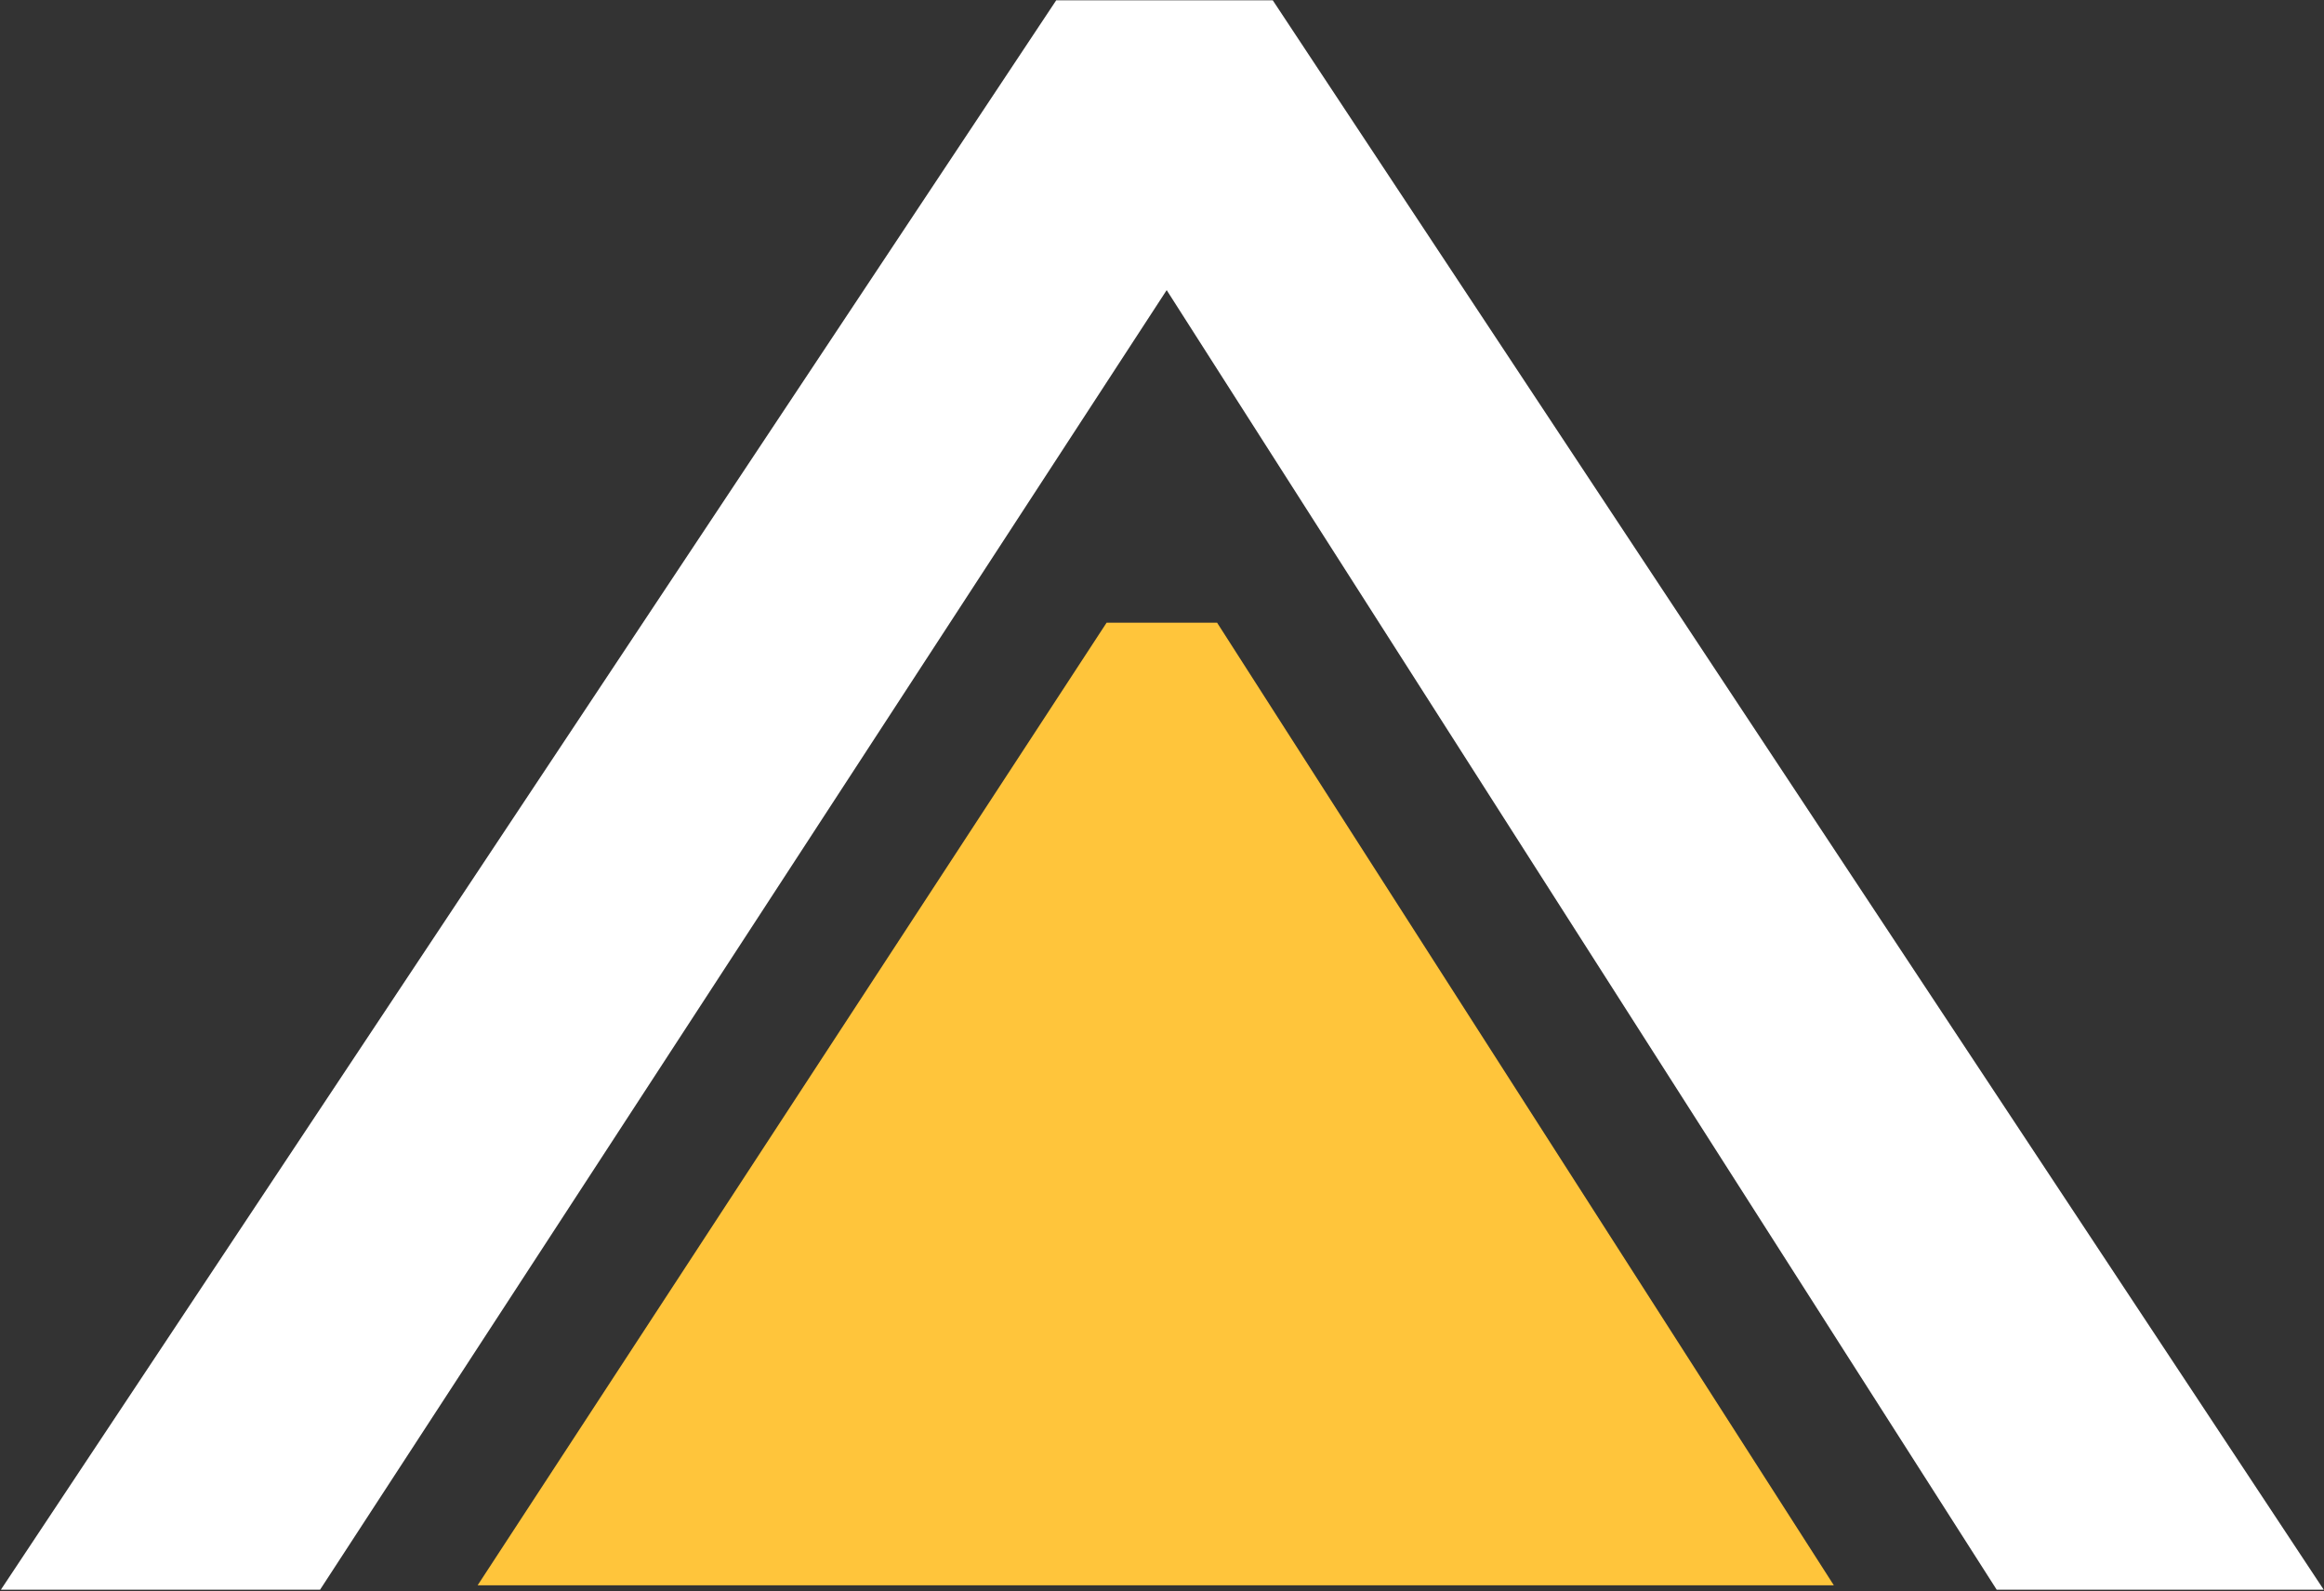
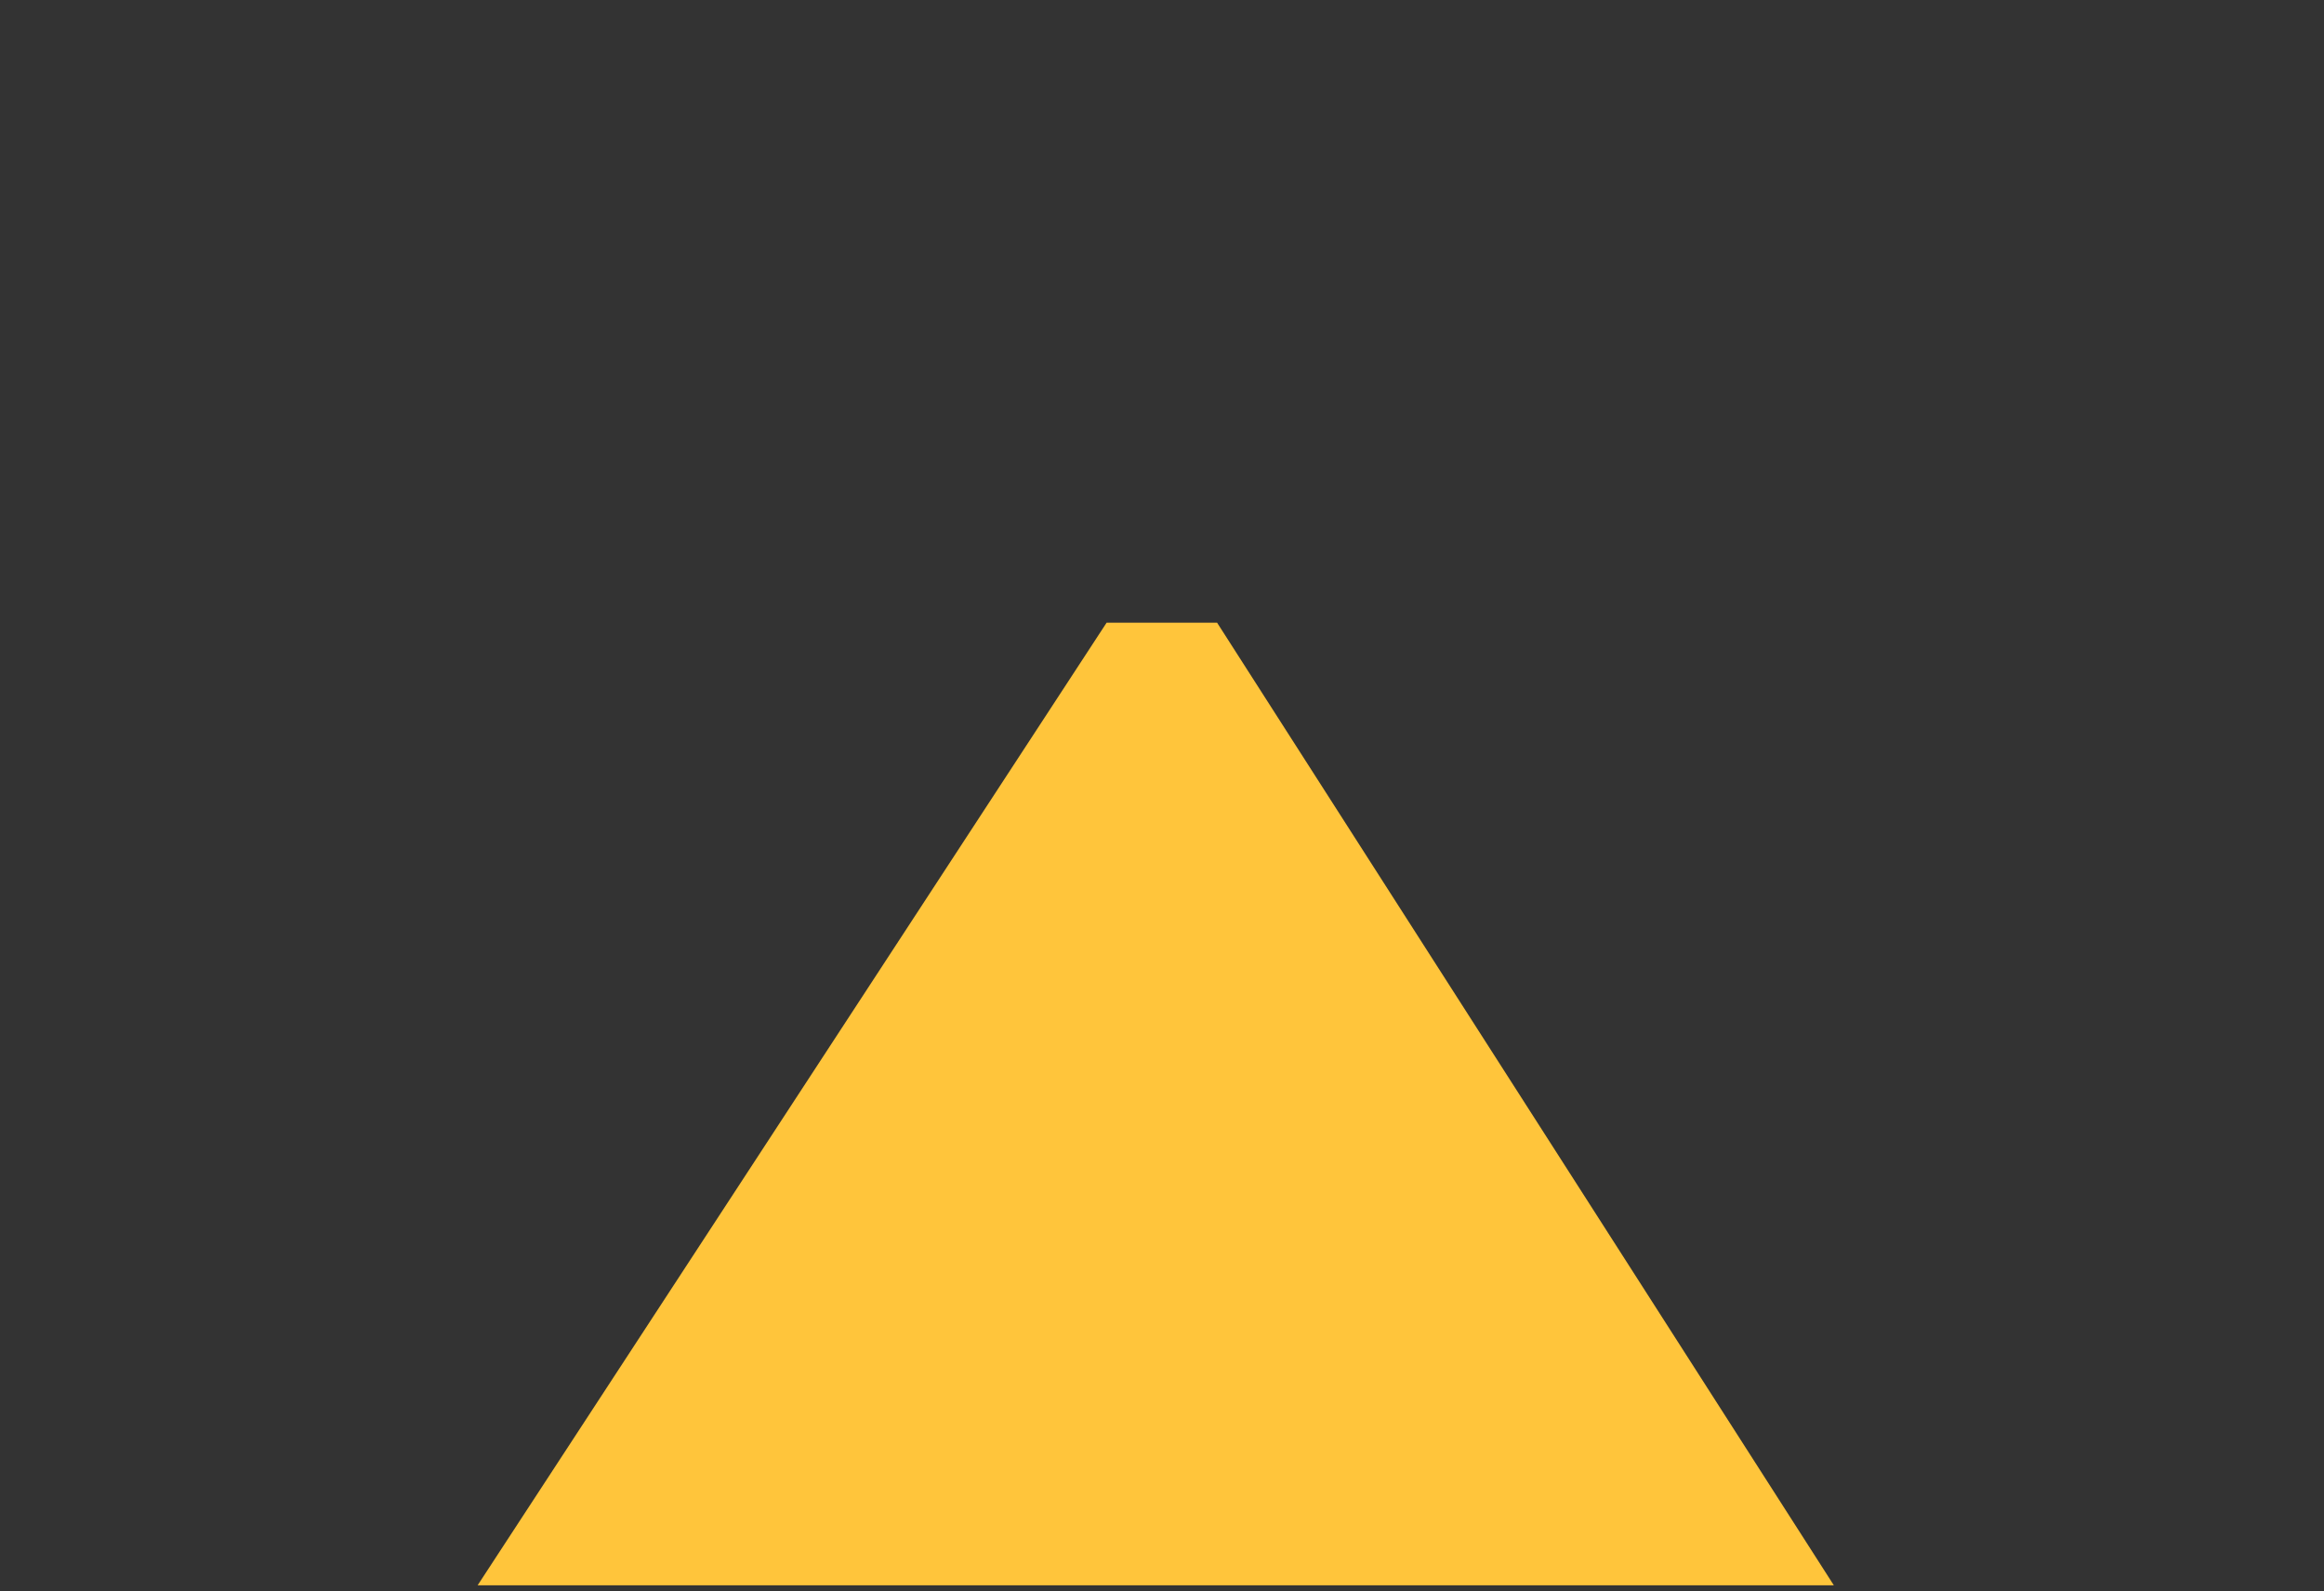
<svg xmlns="http://www.w3.org/2000/svg" version="1.2" viewBox="0 0 1540 1054" width="1540" height="1054">
  <rect x="0" y="0" width="1540" height="1054" fill="#333333" stroke="none" />
  <title>ITRG_BIG copy-svg-svg</title>
  <style>
		.s0 { fill: #ffffff } 
		.s1 { fill: #ffc53b } 
	</style>
  <g id="Clip-Path: Clip-Path: Page 1">
    <g id="Clip-Path: Page 1">
      <g id="Page 1">
-         <path id="Path 10" fill-rule="evenodd" class="s0" d="m1539.8 1053.1h-216.7l-550-860.9-561 860.9h-211.5l699.3-1052.9h143.5z" />
        <path id="Path 12" class="s1" d="m806.5 412.5h-73.2l-416.8 637.7h898.7z" />
      </g>
    </g>
  </g>
</svg>